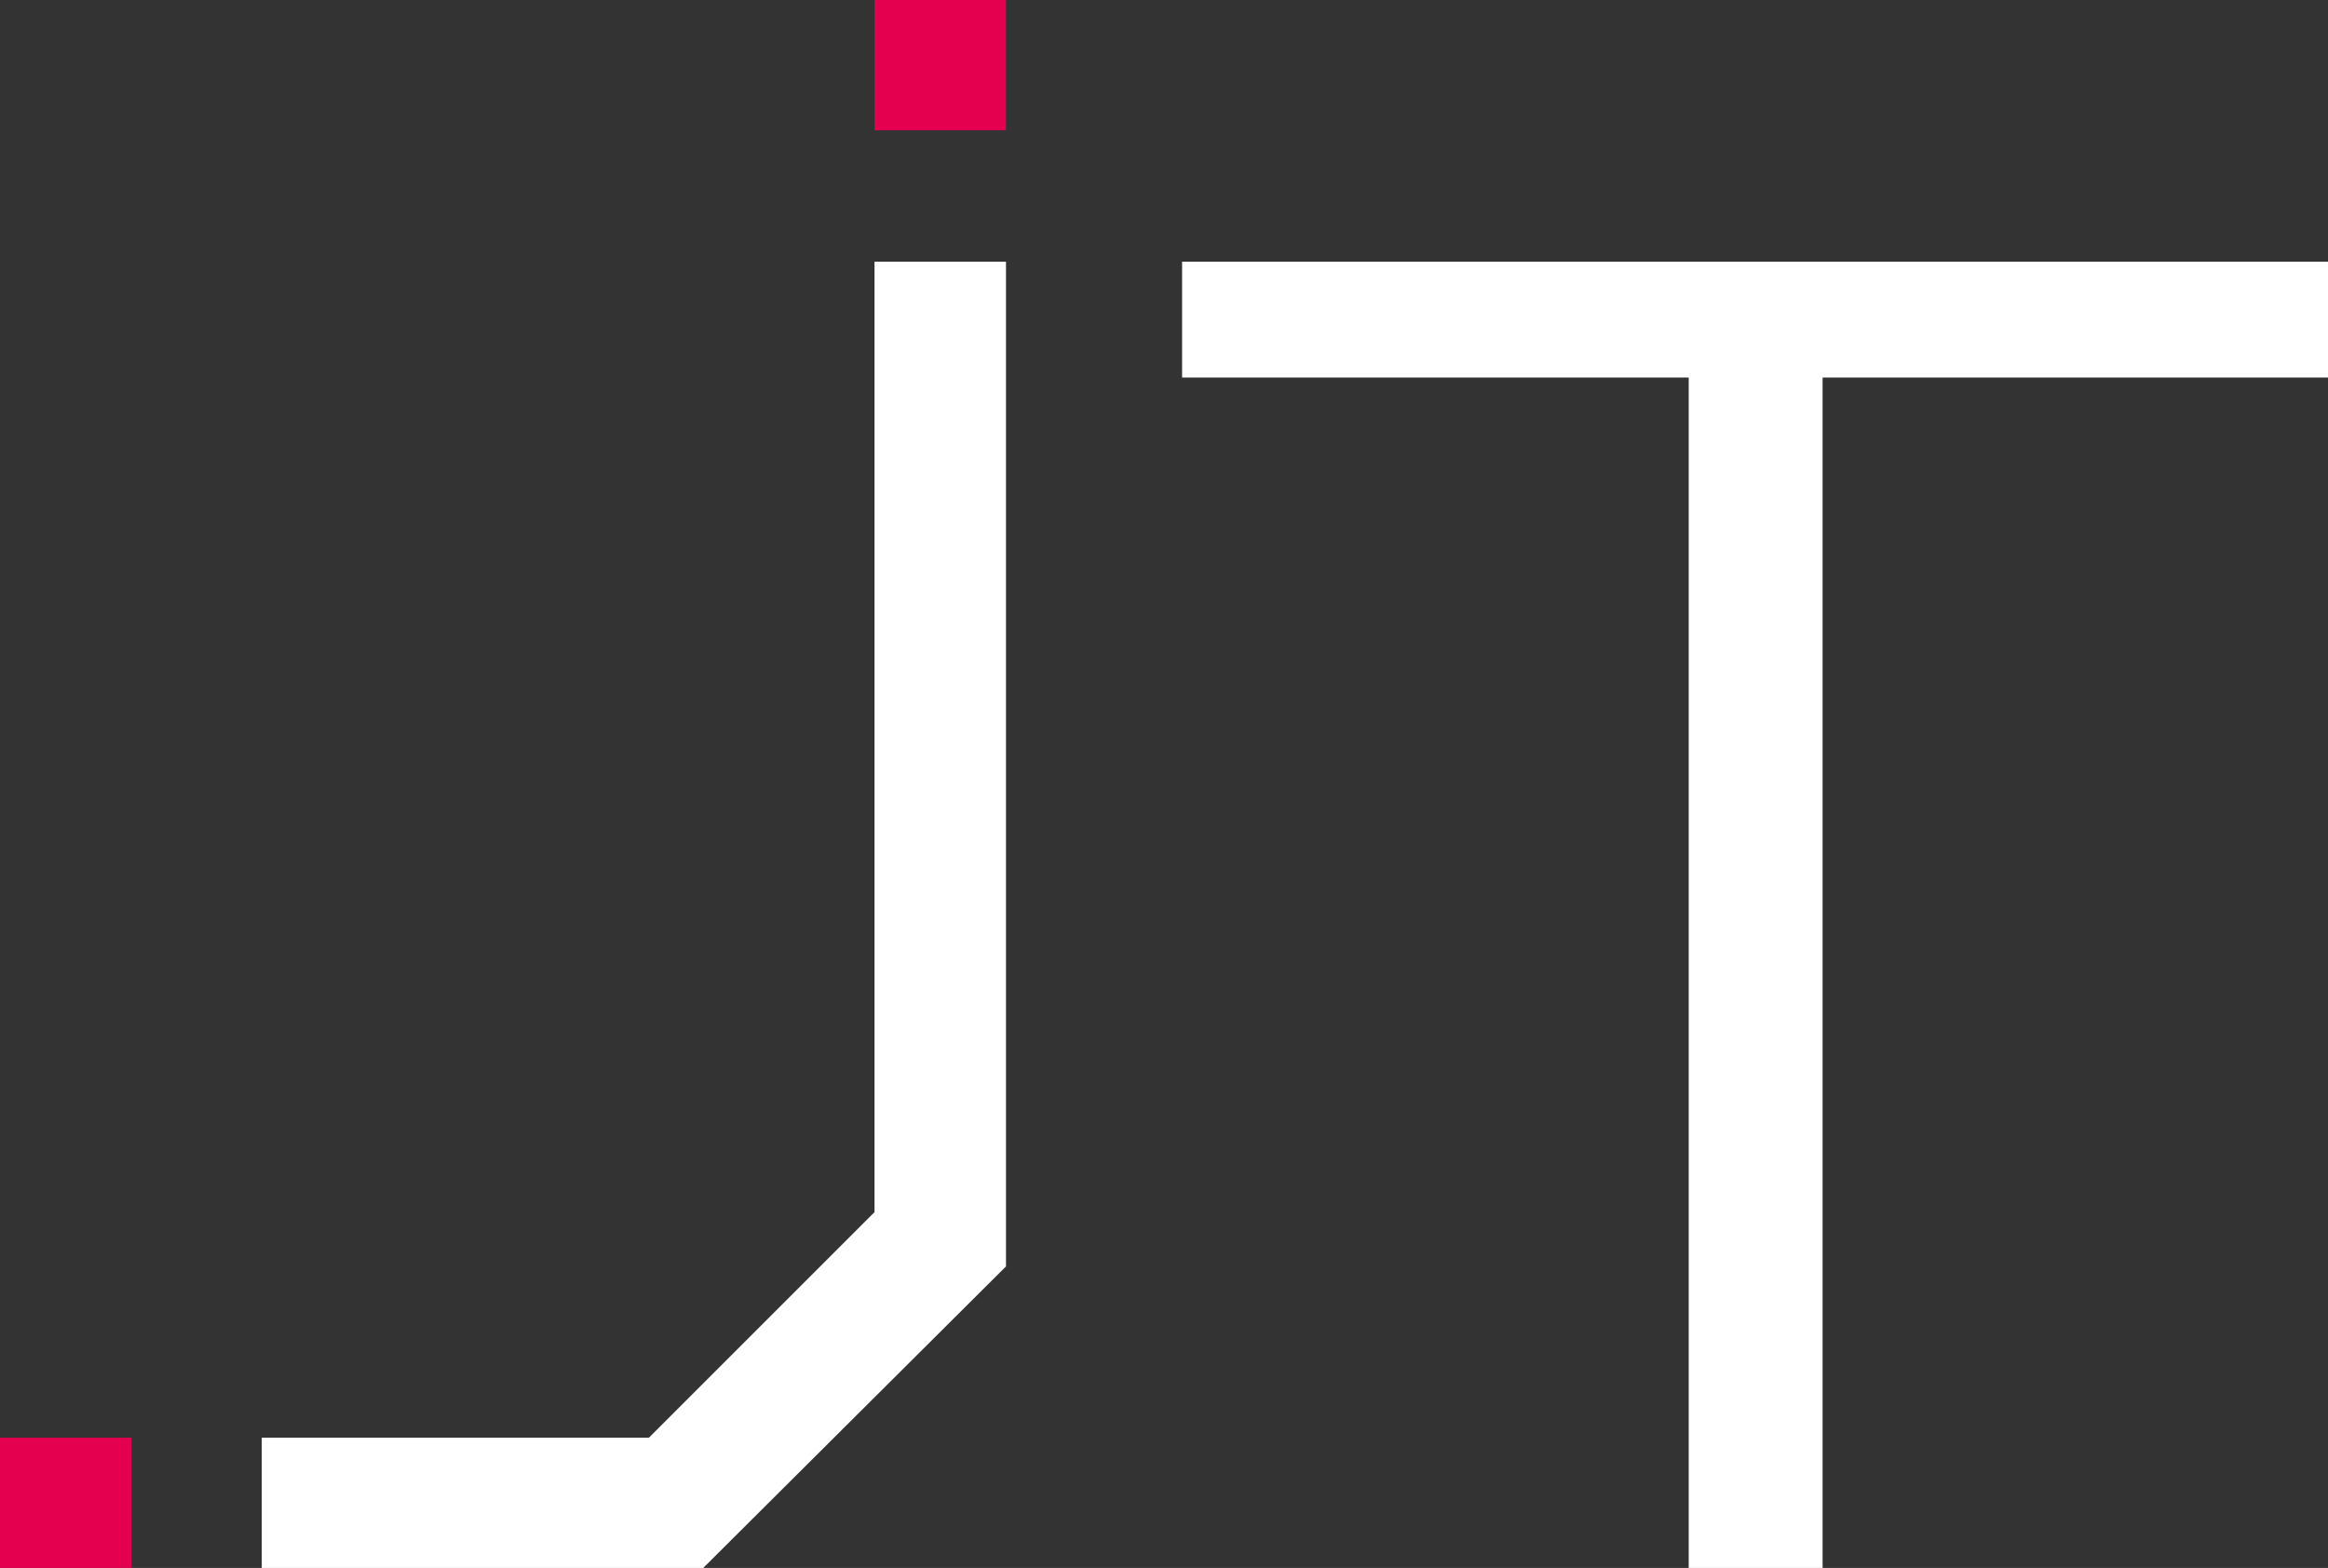
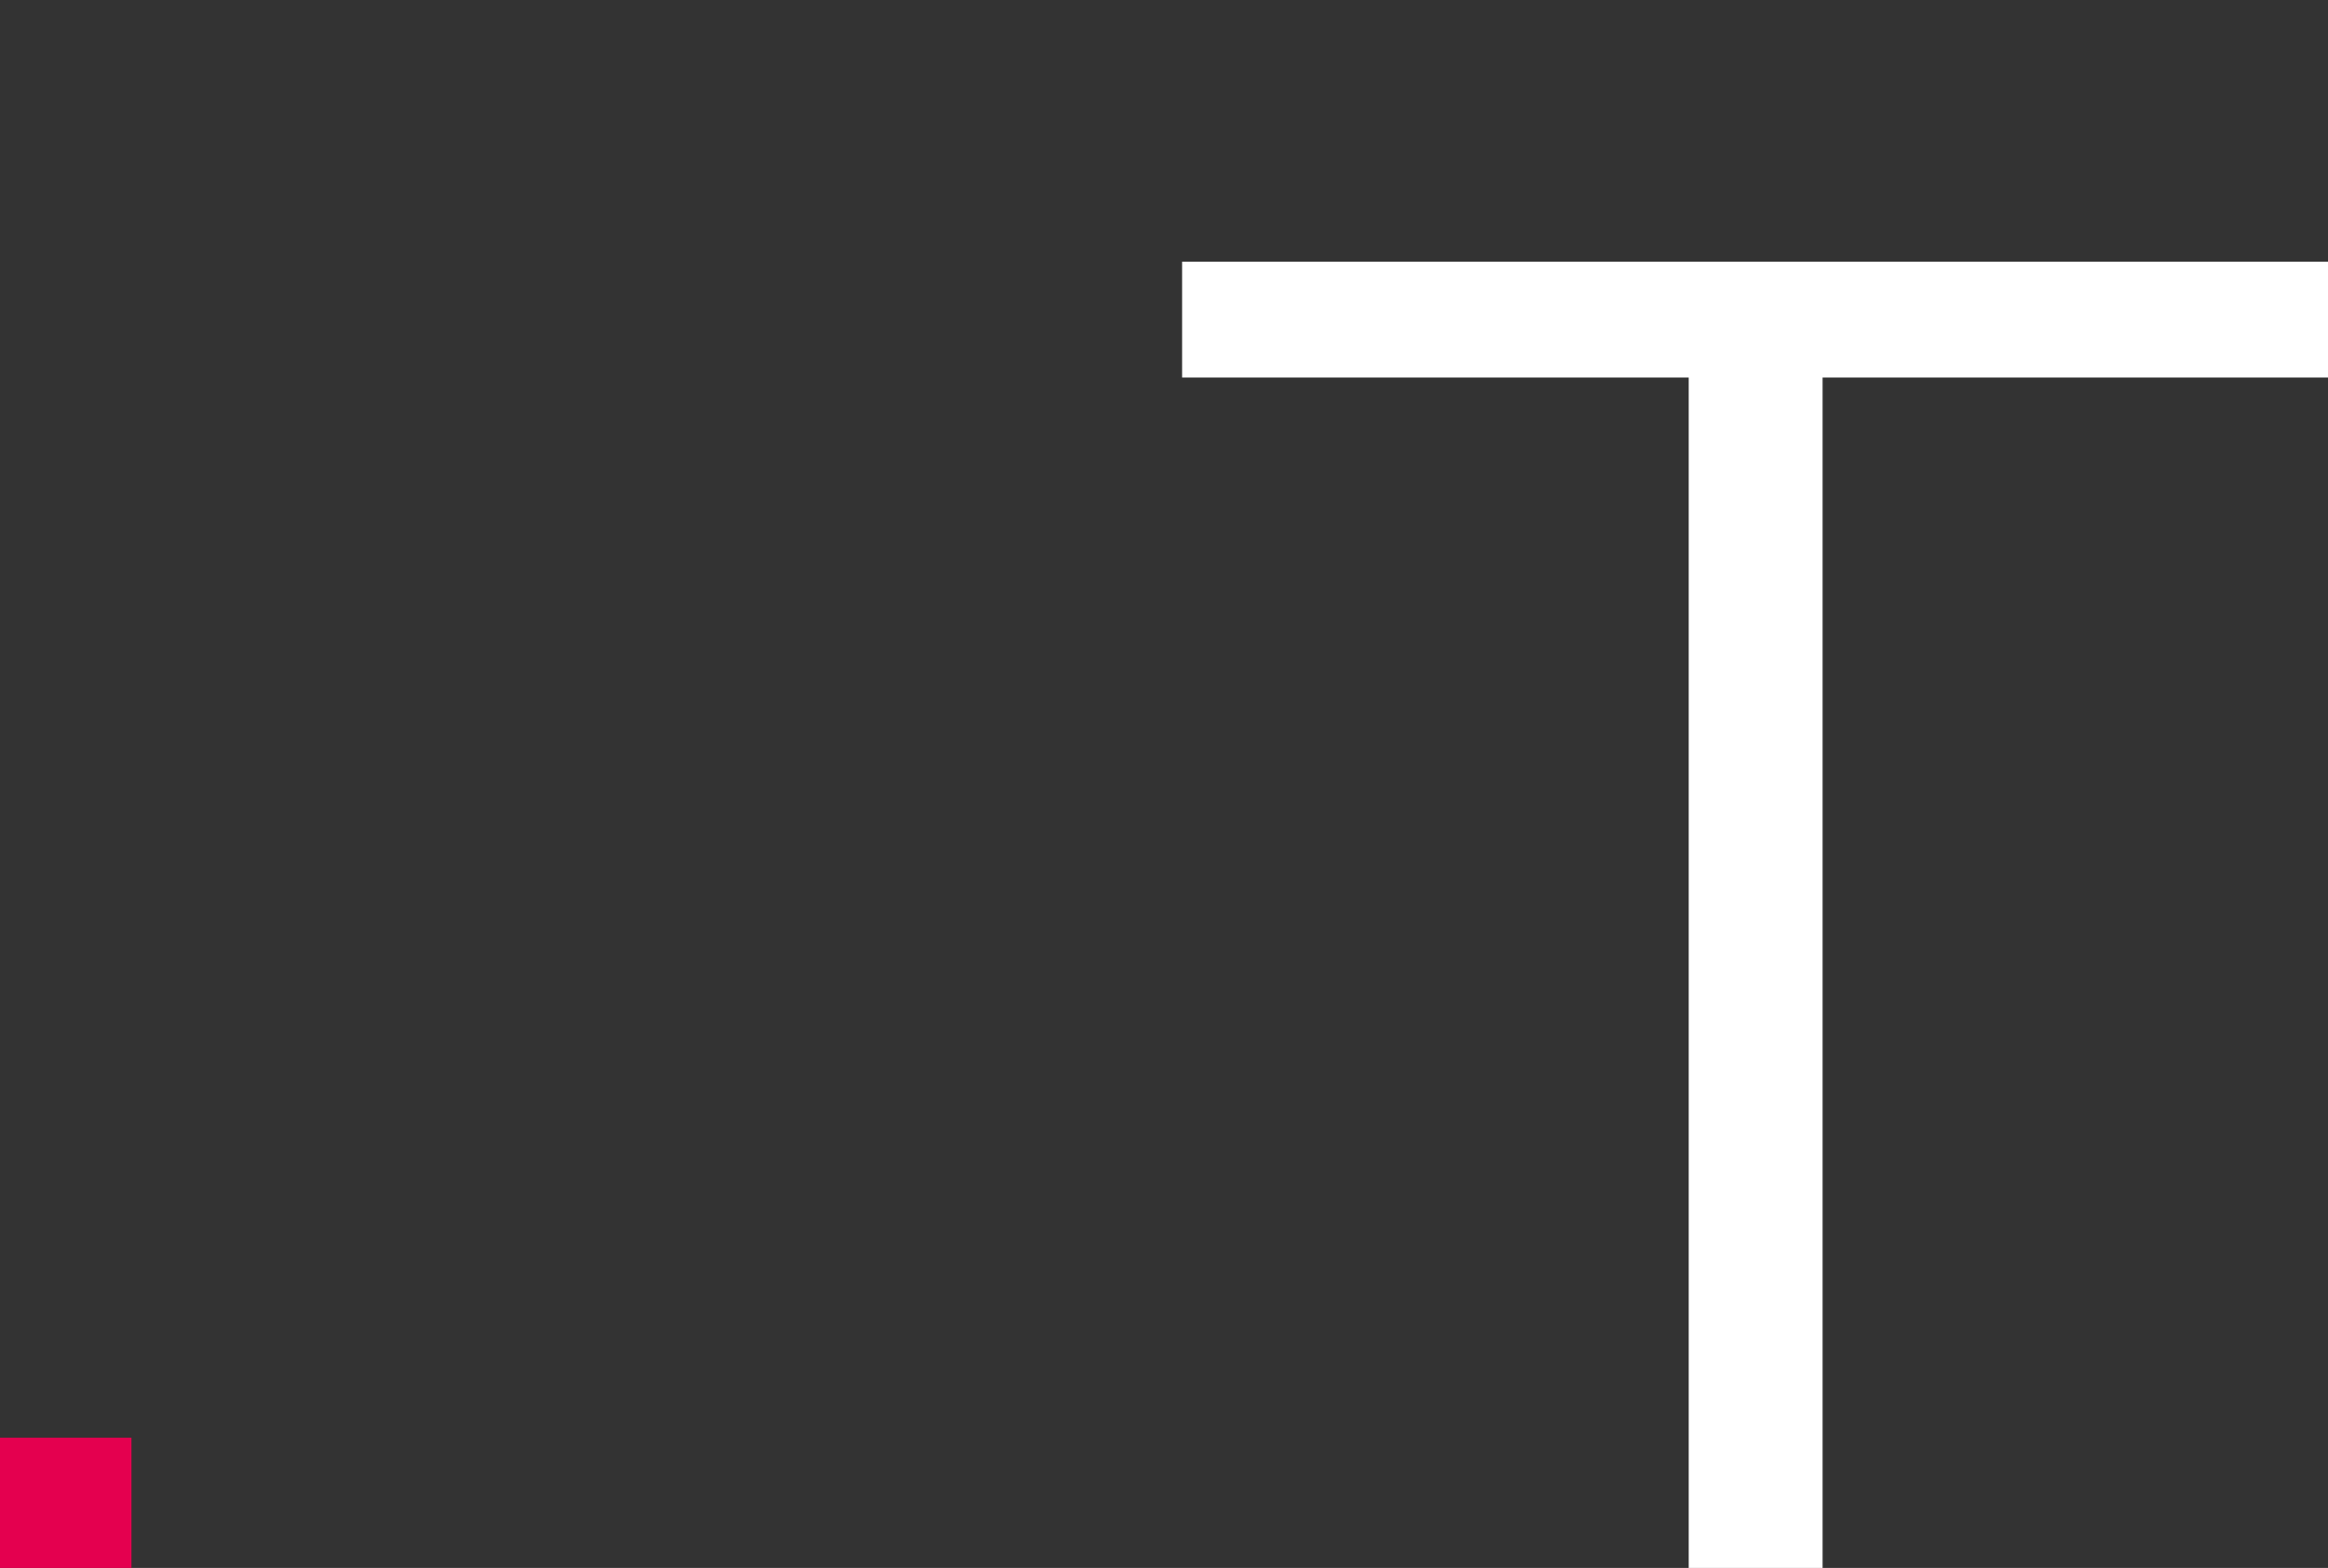
<svg xmlns="http://www.w3.org/2000/svg" version="1.1" id="レイヤー_1" x="0px" y="0px" viewBox="0 0 193 130" style="enable-background:new 0 0 193 130;" xml:space="preserve">
  <rect x="0" y="0" width="193" height="130" fill="#333333" stroke="none" />
  <style type="text/css">
	.st0{fill:#FFFFFF;}
	.st1{fill:#E4004F;}
</style>
  <g>
    <polygon class="st0" points="98,21.7 98,31.3 140,31.3 140,130 151.1,130 151.1,31.3 193,31.3 193,21.7  " />
-     <polygon class="st0" points="72.5,21.7 72.5,100.5 53.8,119.2 21.7,119.2 21.7,130 58.3,130 58.3,130 58.3,130 83.4,105 83.4,105    83.4,21.7  " />
-     <rect x="72.5" class="st1" width="10.9" height="10.8" />
    <rect y="119.2" class="st1" width="10.9" height="10.8" />
  </g>
</svg>